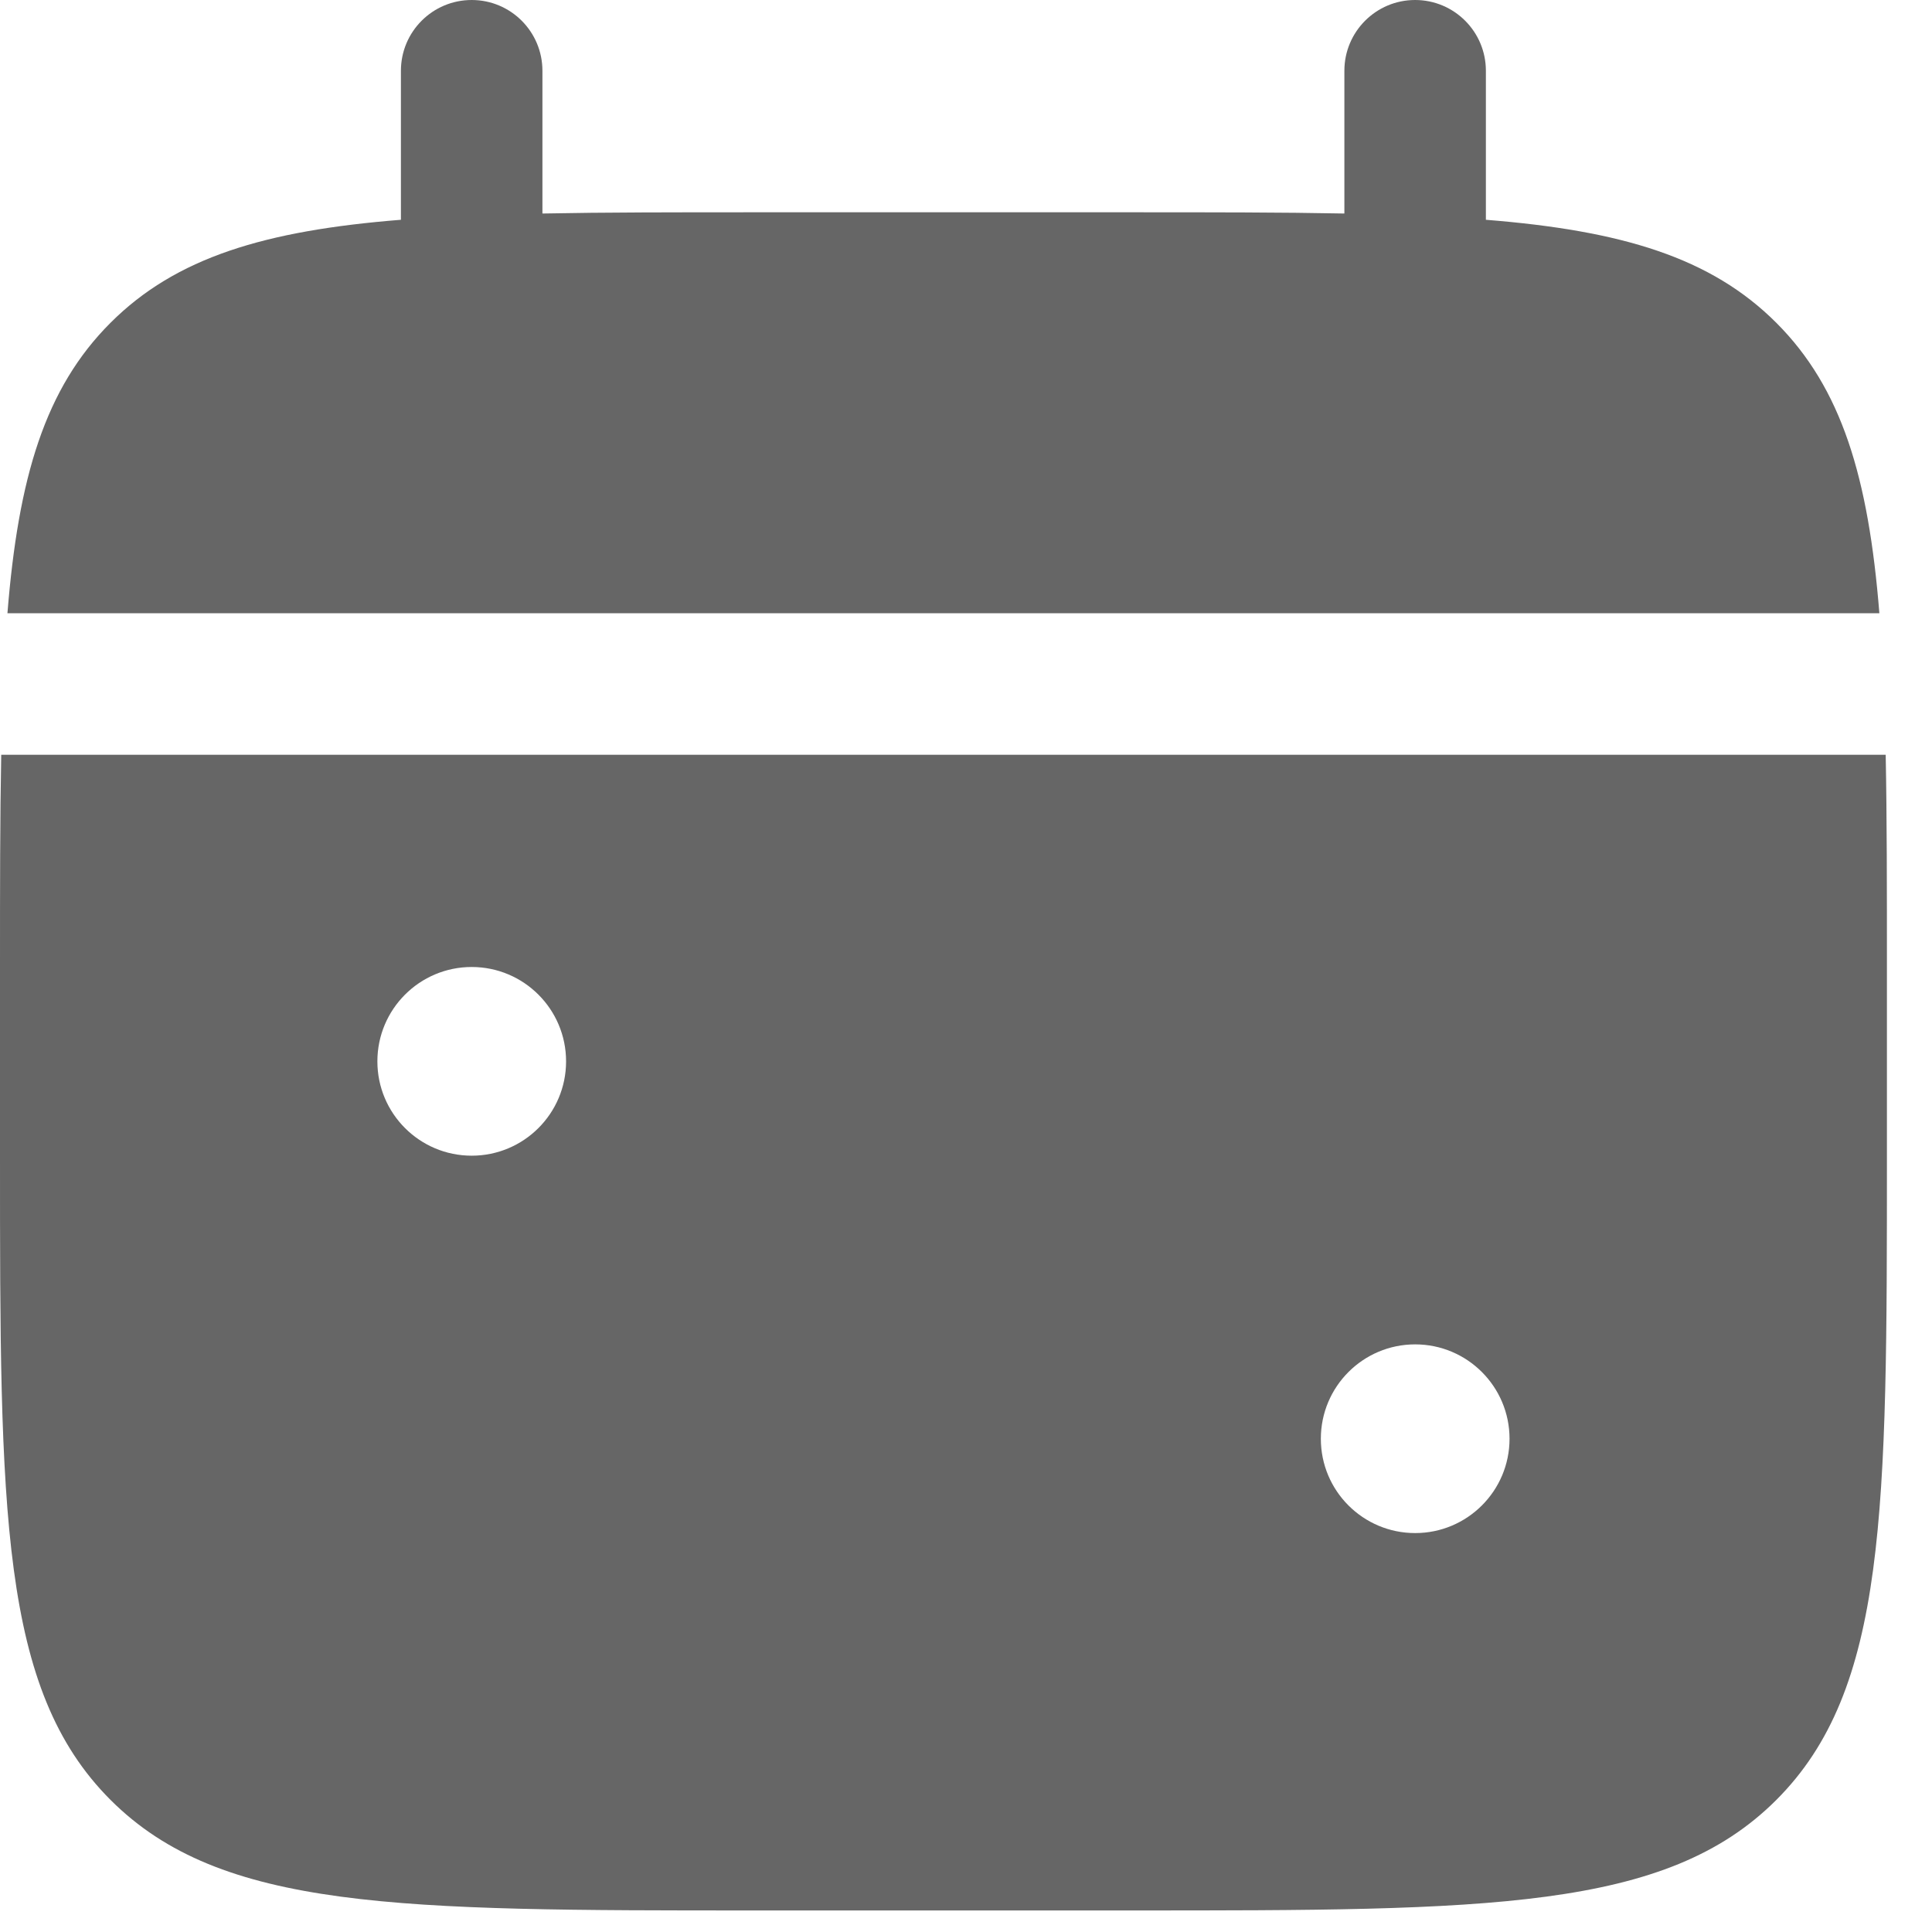
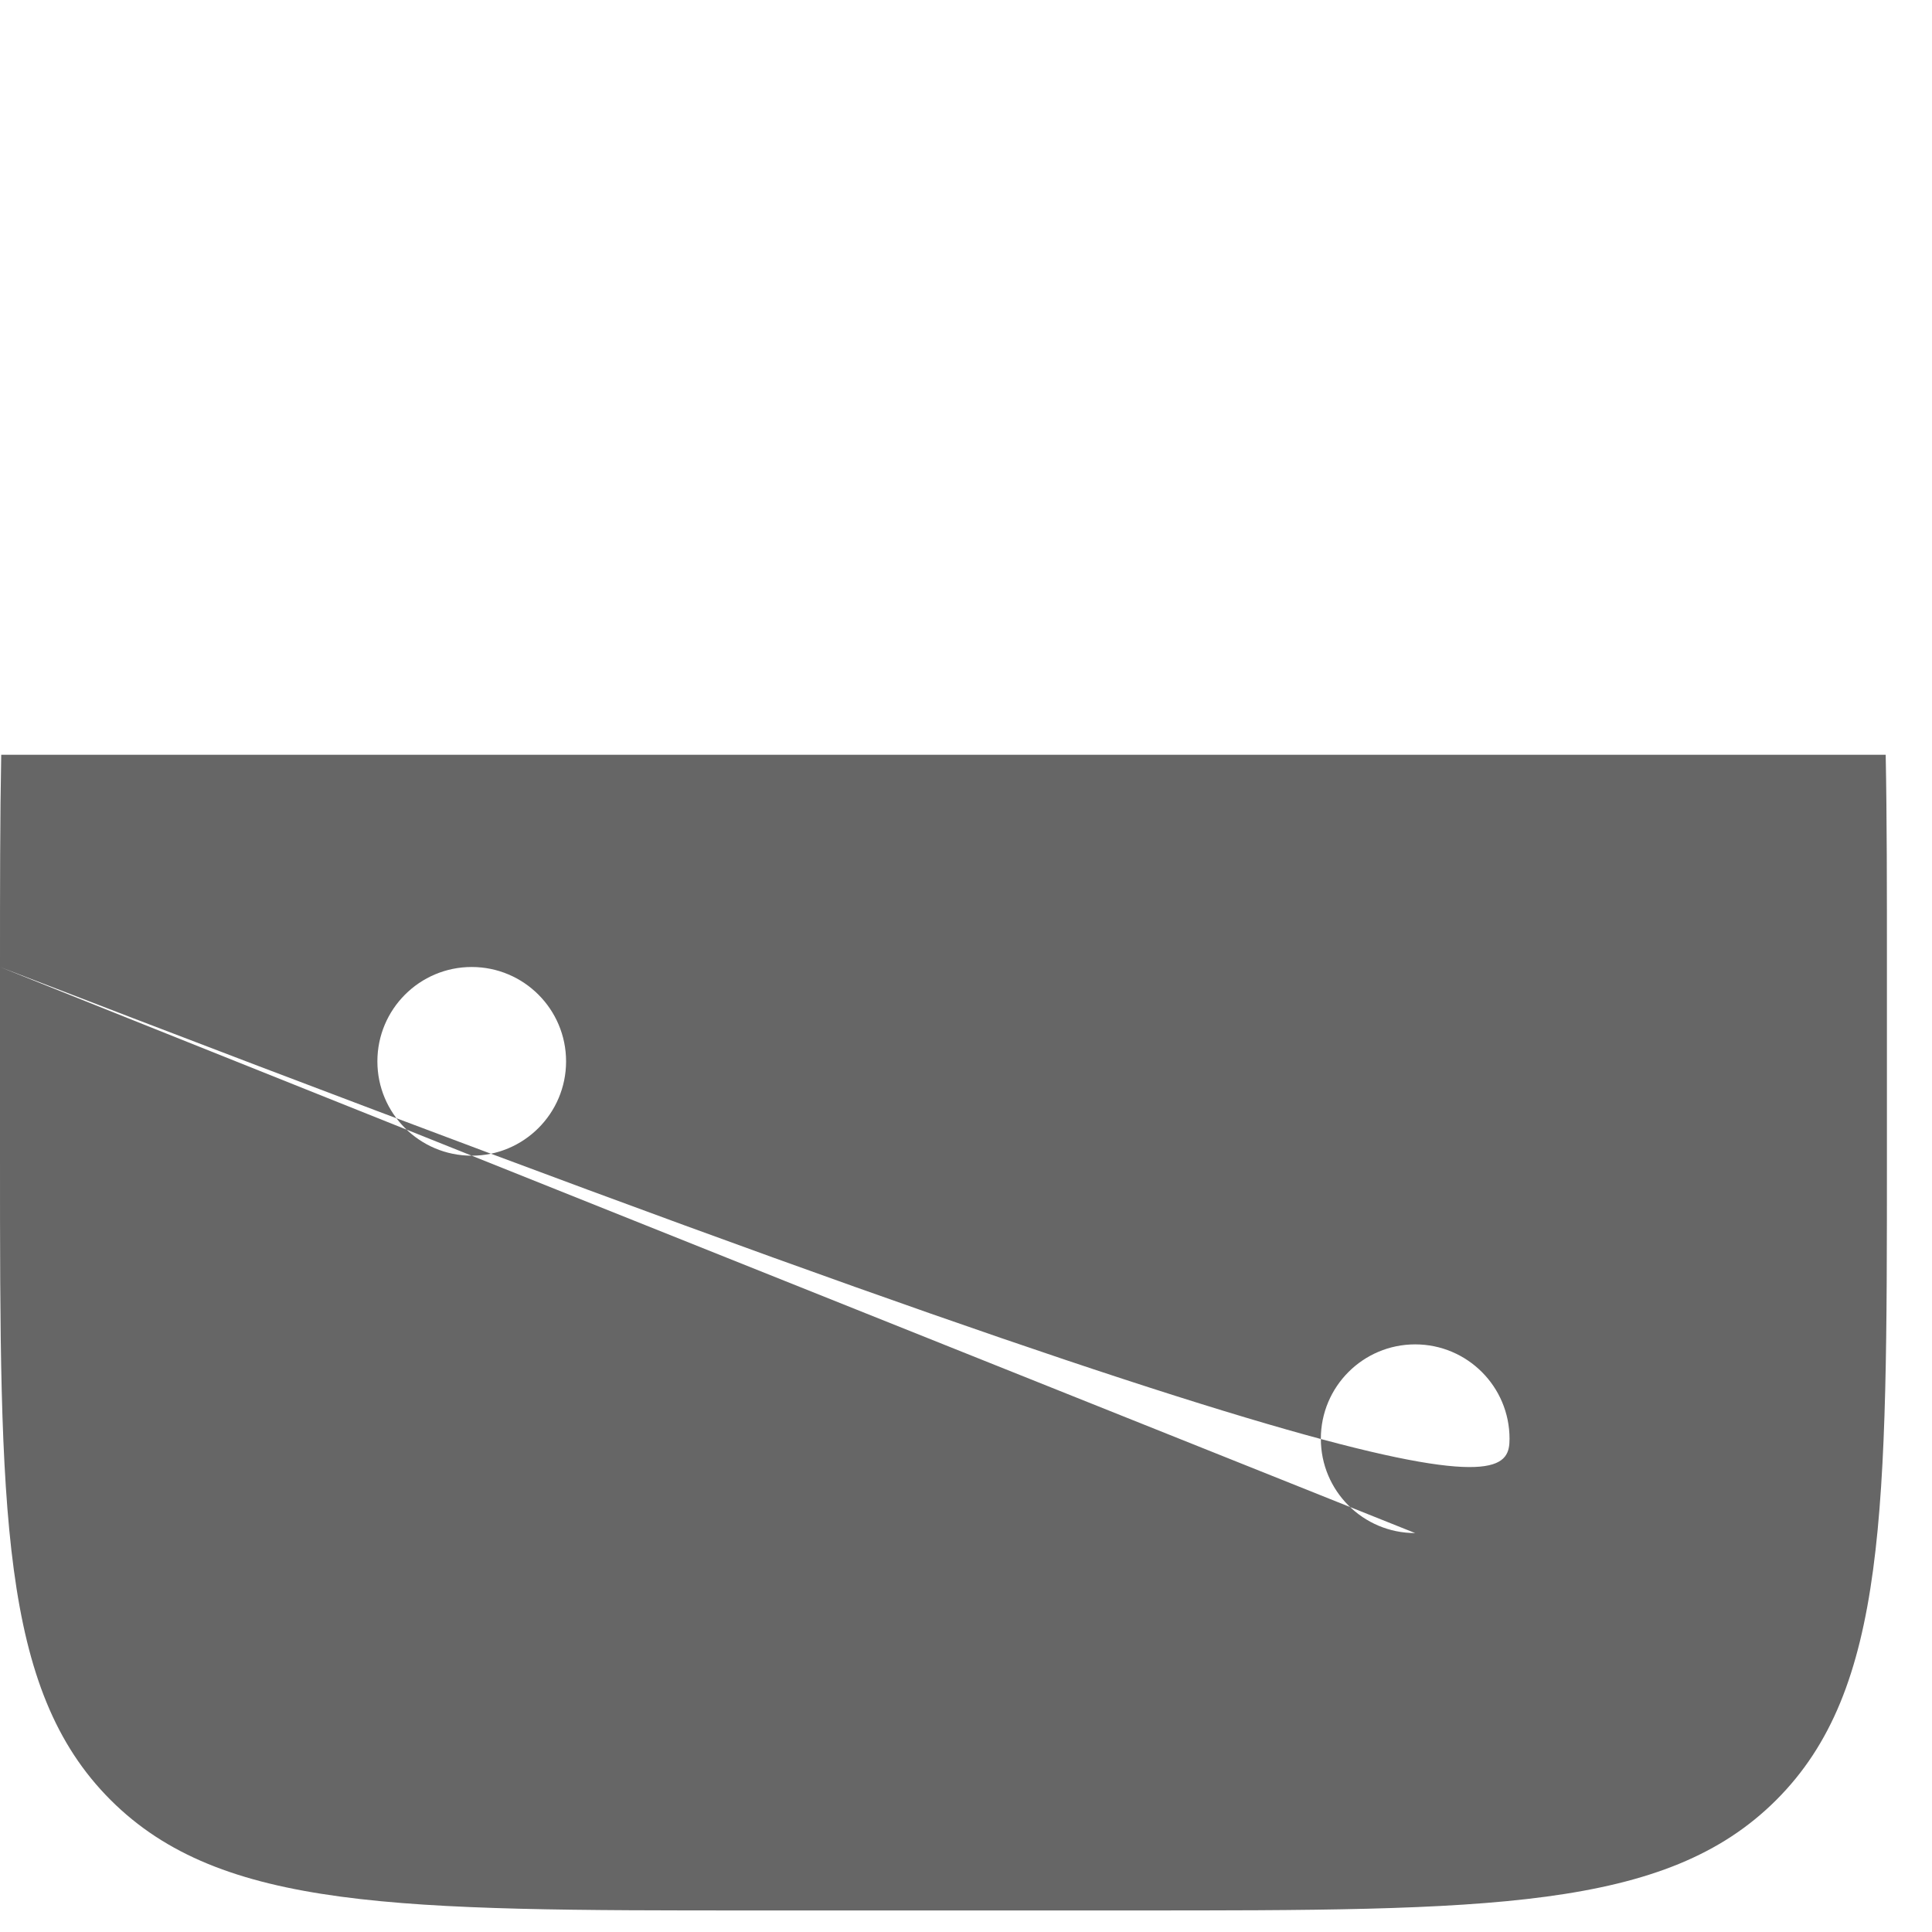
<svg xmlns="http://www.w3.org/2000/svg" width="33" height="33" viewBox="0 0 33 33" fill="none">
-   <path d="M9.265 1.209C9.265 0.541 8.724 0 8.057 0C7.389 0 6.848 0.541 6.848 1.209V3.754C4.529 3.939 3.006 4.395 1.887 5.514C0.768 6.632 0.313 8.155 0.127 10.475H32.101C31.915 8.155 31.459 6.632 30.341 5.514C29.222 4.395 27.699 3.939 25.38 3.754V1.209C25.38 0.541 24.839 0 24.171 0C23.504 0 22.963 0.541 22.963 1.209V3.647C21.891 3.626 20.689 3.626 19.337 3.626H12.891C11.539 3.626 10.337 3.626 9.265 3.647V1.209Z" fill="black" fill-opacity="0.6" />
-   <path fill-rule="evenodd" clip-rule="evenodd" d="M0 16.517C0 15.165 1.82498e-07 13.964 0.021 12.892H32.209C32.23 13.964 32.23 15.165 32.23 16.517V19.74C32.23 25.818 32.23 28.856 30.341 30.744C28.454 32.632 25.415 32.632 19.338 32.632H12.892C6.815 32.632 3.776 32.632 1.888 30.744C1.53682e-07 28.856 0 25.818 0 19.74V16.517ZM24.172 26.186C25.062 26.186 25.784 25.465 25.784 24.575C25.784 23.685 25.062 22.963 24.172 22.963C23.282 22.963 22.561 23.685 22.561 24.575C22.561 25.465 23.282 26.186 24.172 26.186ZM8.057 19.74C8.947 19.74 9.669 19.019 9.669 18.129C9.669 17.239 8.947 16.517 8.057 16.517C7.167 16.517 6.446 17.239 6.446 18.129C6.446 19.019 7.167 19.74 8.057 19.74Z" fill="black" fill-opacity="0.6" />
+   <path fill-rule="evenodd" clip-rule="evenodd" d="M0 16.517C0 15.165 1.82498e-07 13.964 0.021 12.892H32.209C32.23 13.964 32.23 15.165 32.23 16.517V19.74C32.23 25.818 32.23 28.856 30.341 30.744C28.454 32.632 25.415 32.632 19.338 32.632H12.892C6.815 32.632 3.776 32.632 1.888 30.744C1.53682e-07 28.856 0 25.818 0 19.74V16.517ZC25.062 26.186 25.784 25.465 25.784 24.575C25.784 23.685 25.062 22.963 24.172 22.963C23.282 22.963 22.561 23.685 22.561 24.575C22.561 25.465 23.282 26.186 24.172 26.186ZM8.057 19.74C8.947 19.74 9.669 19.019 9.669 18.129C9.669 17.239 8.947 16.517 8.057 16.517C7.167 16.517 6.446 17.239 6.446 18.129C6.446 19.019 7.167 19.74 8.057 19.74Z" fill="black" fill-opacity="0.6" />
</svg>